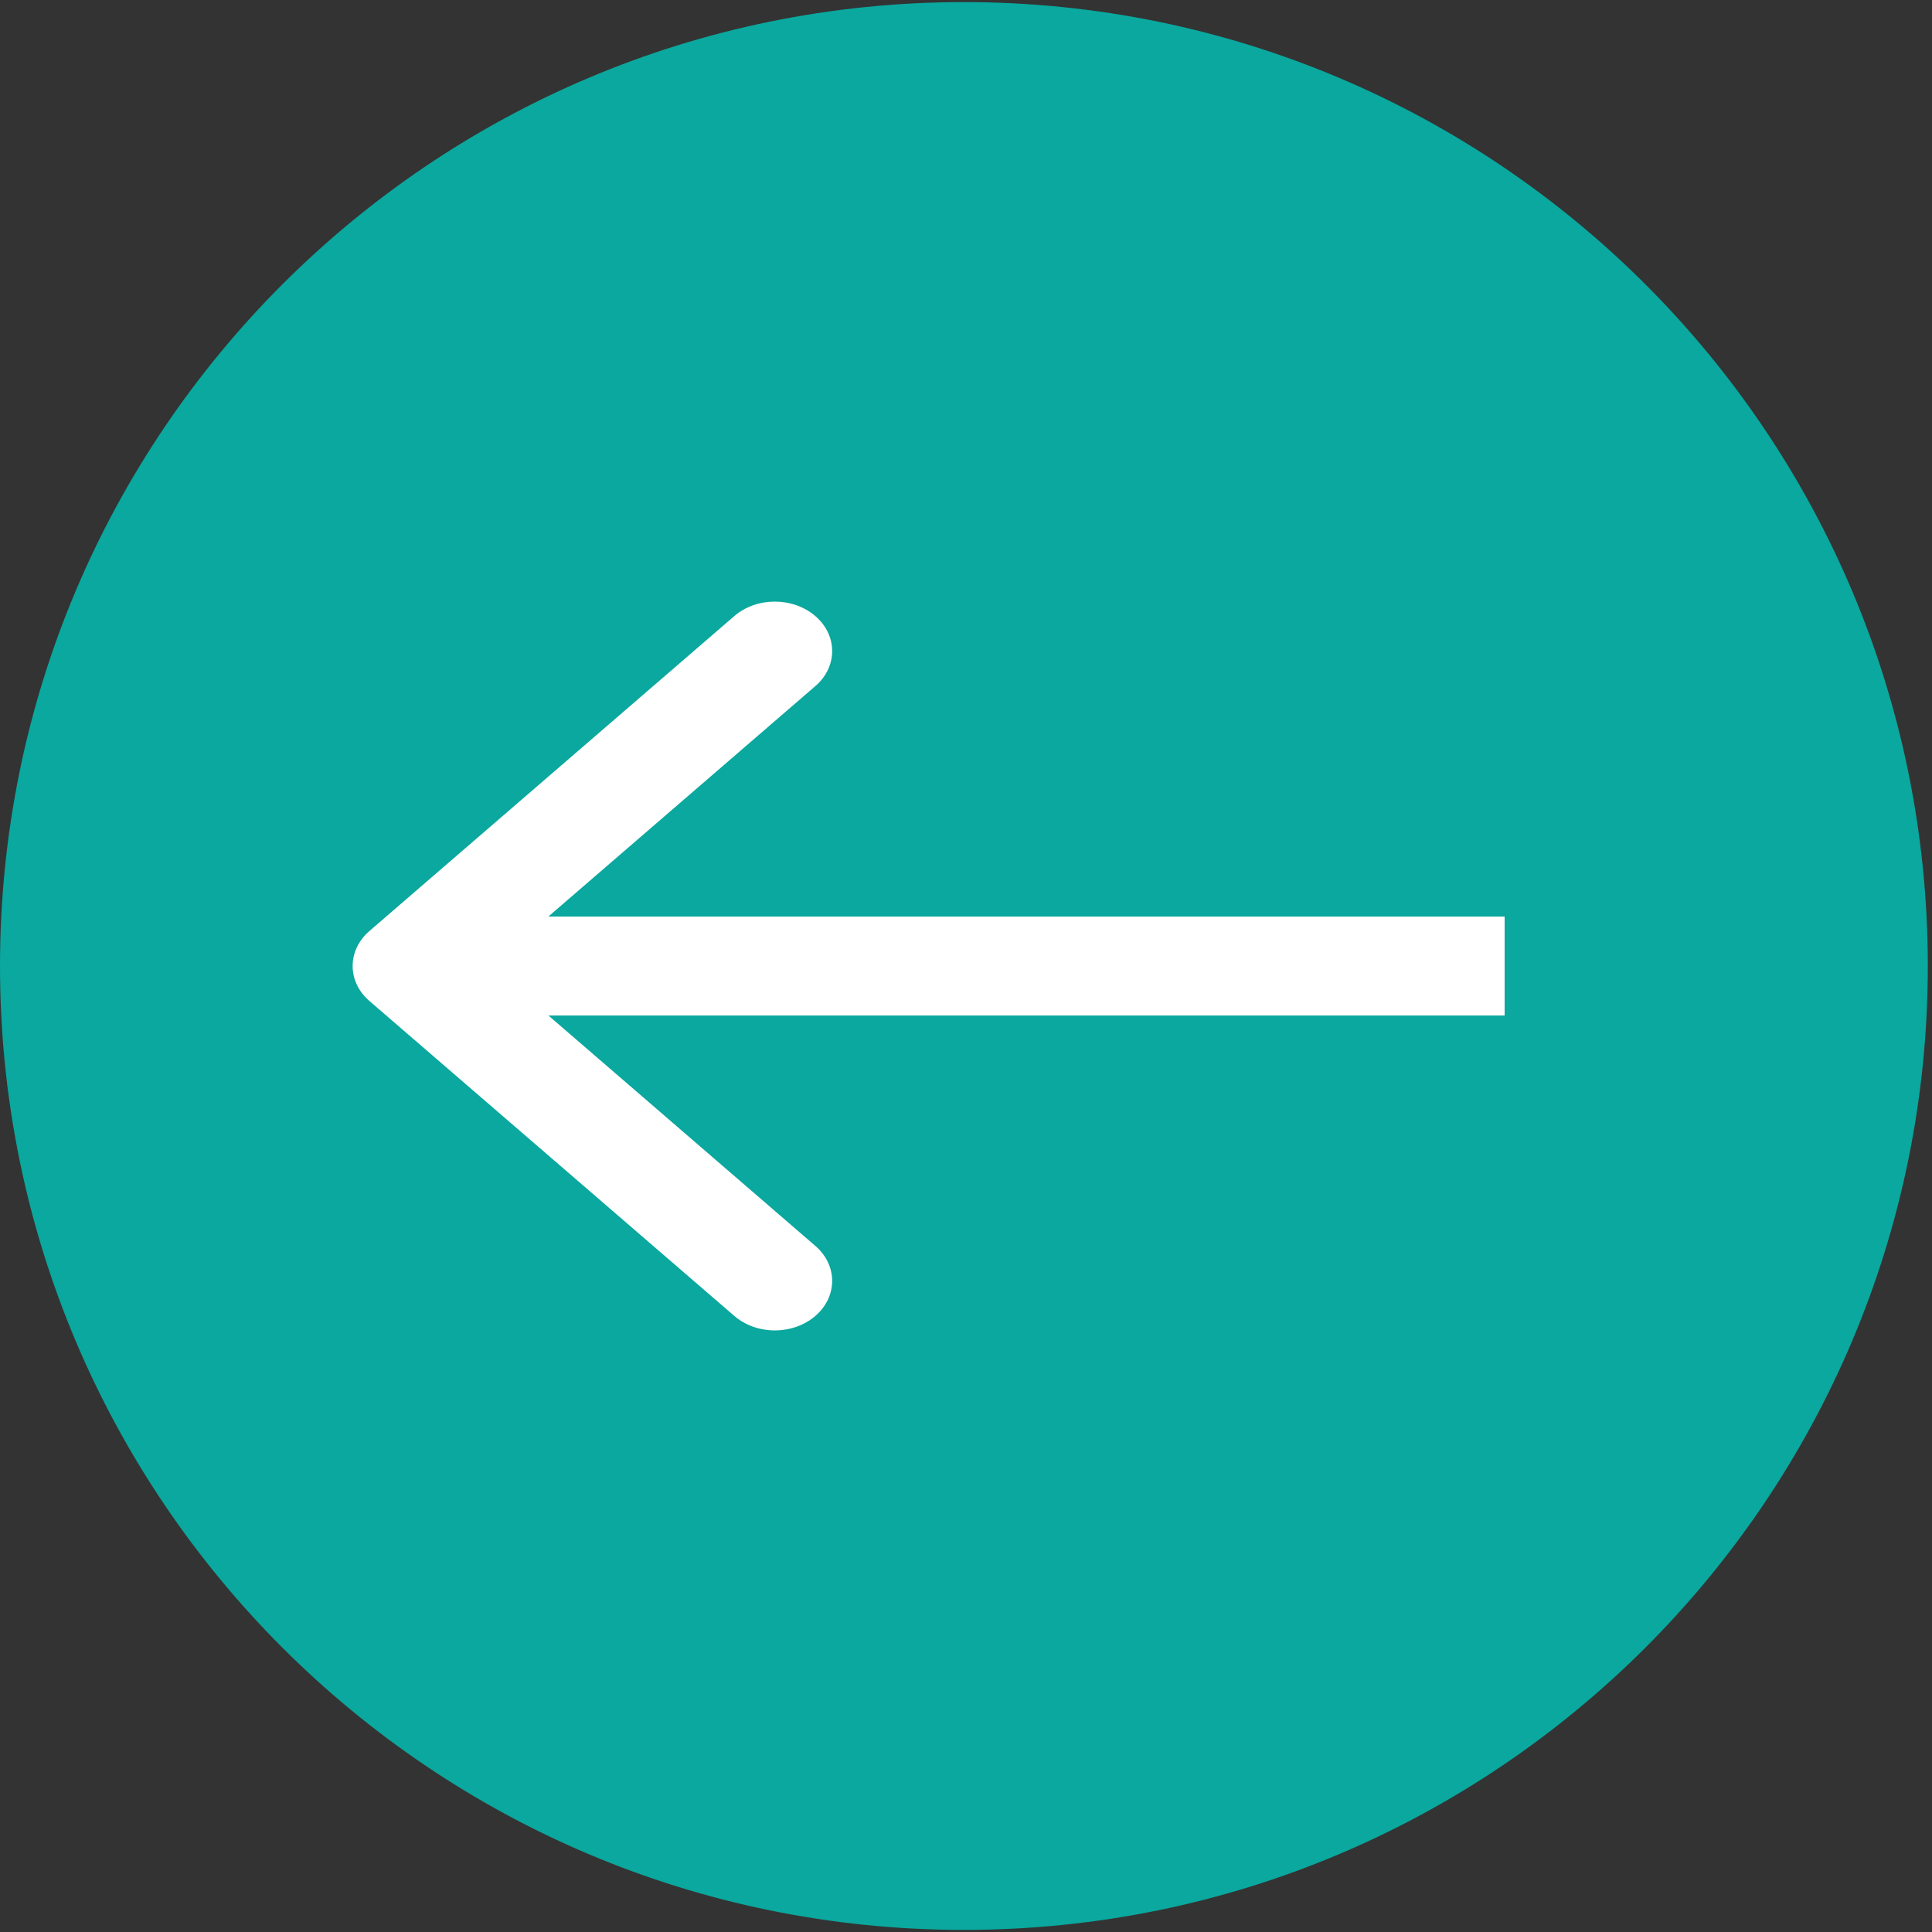
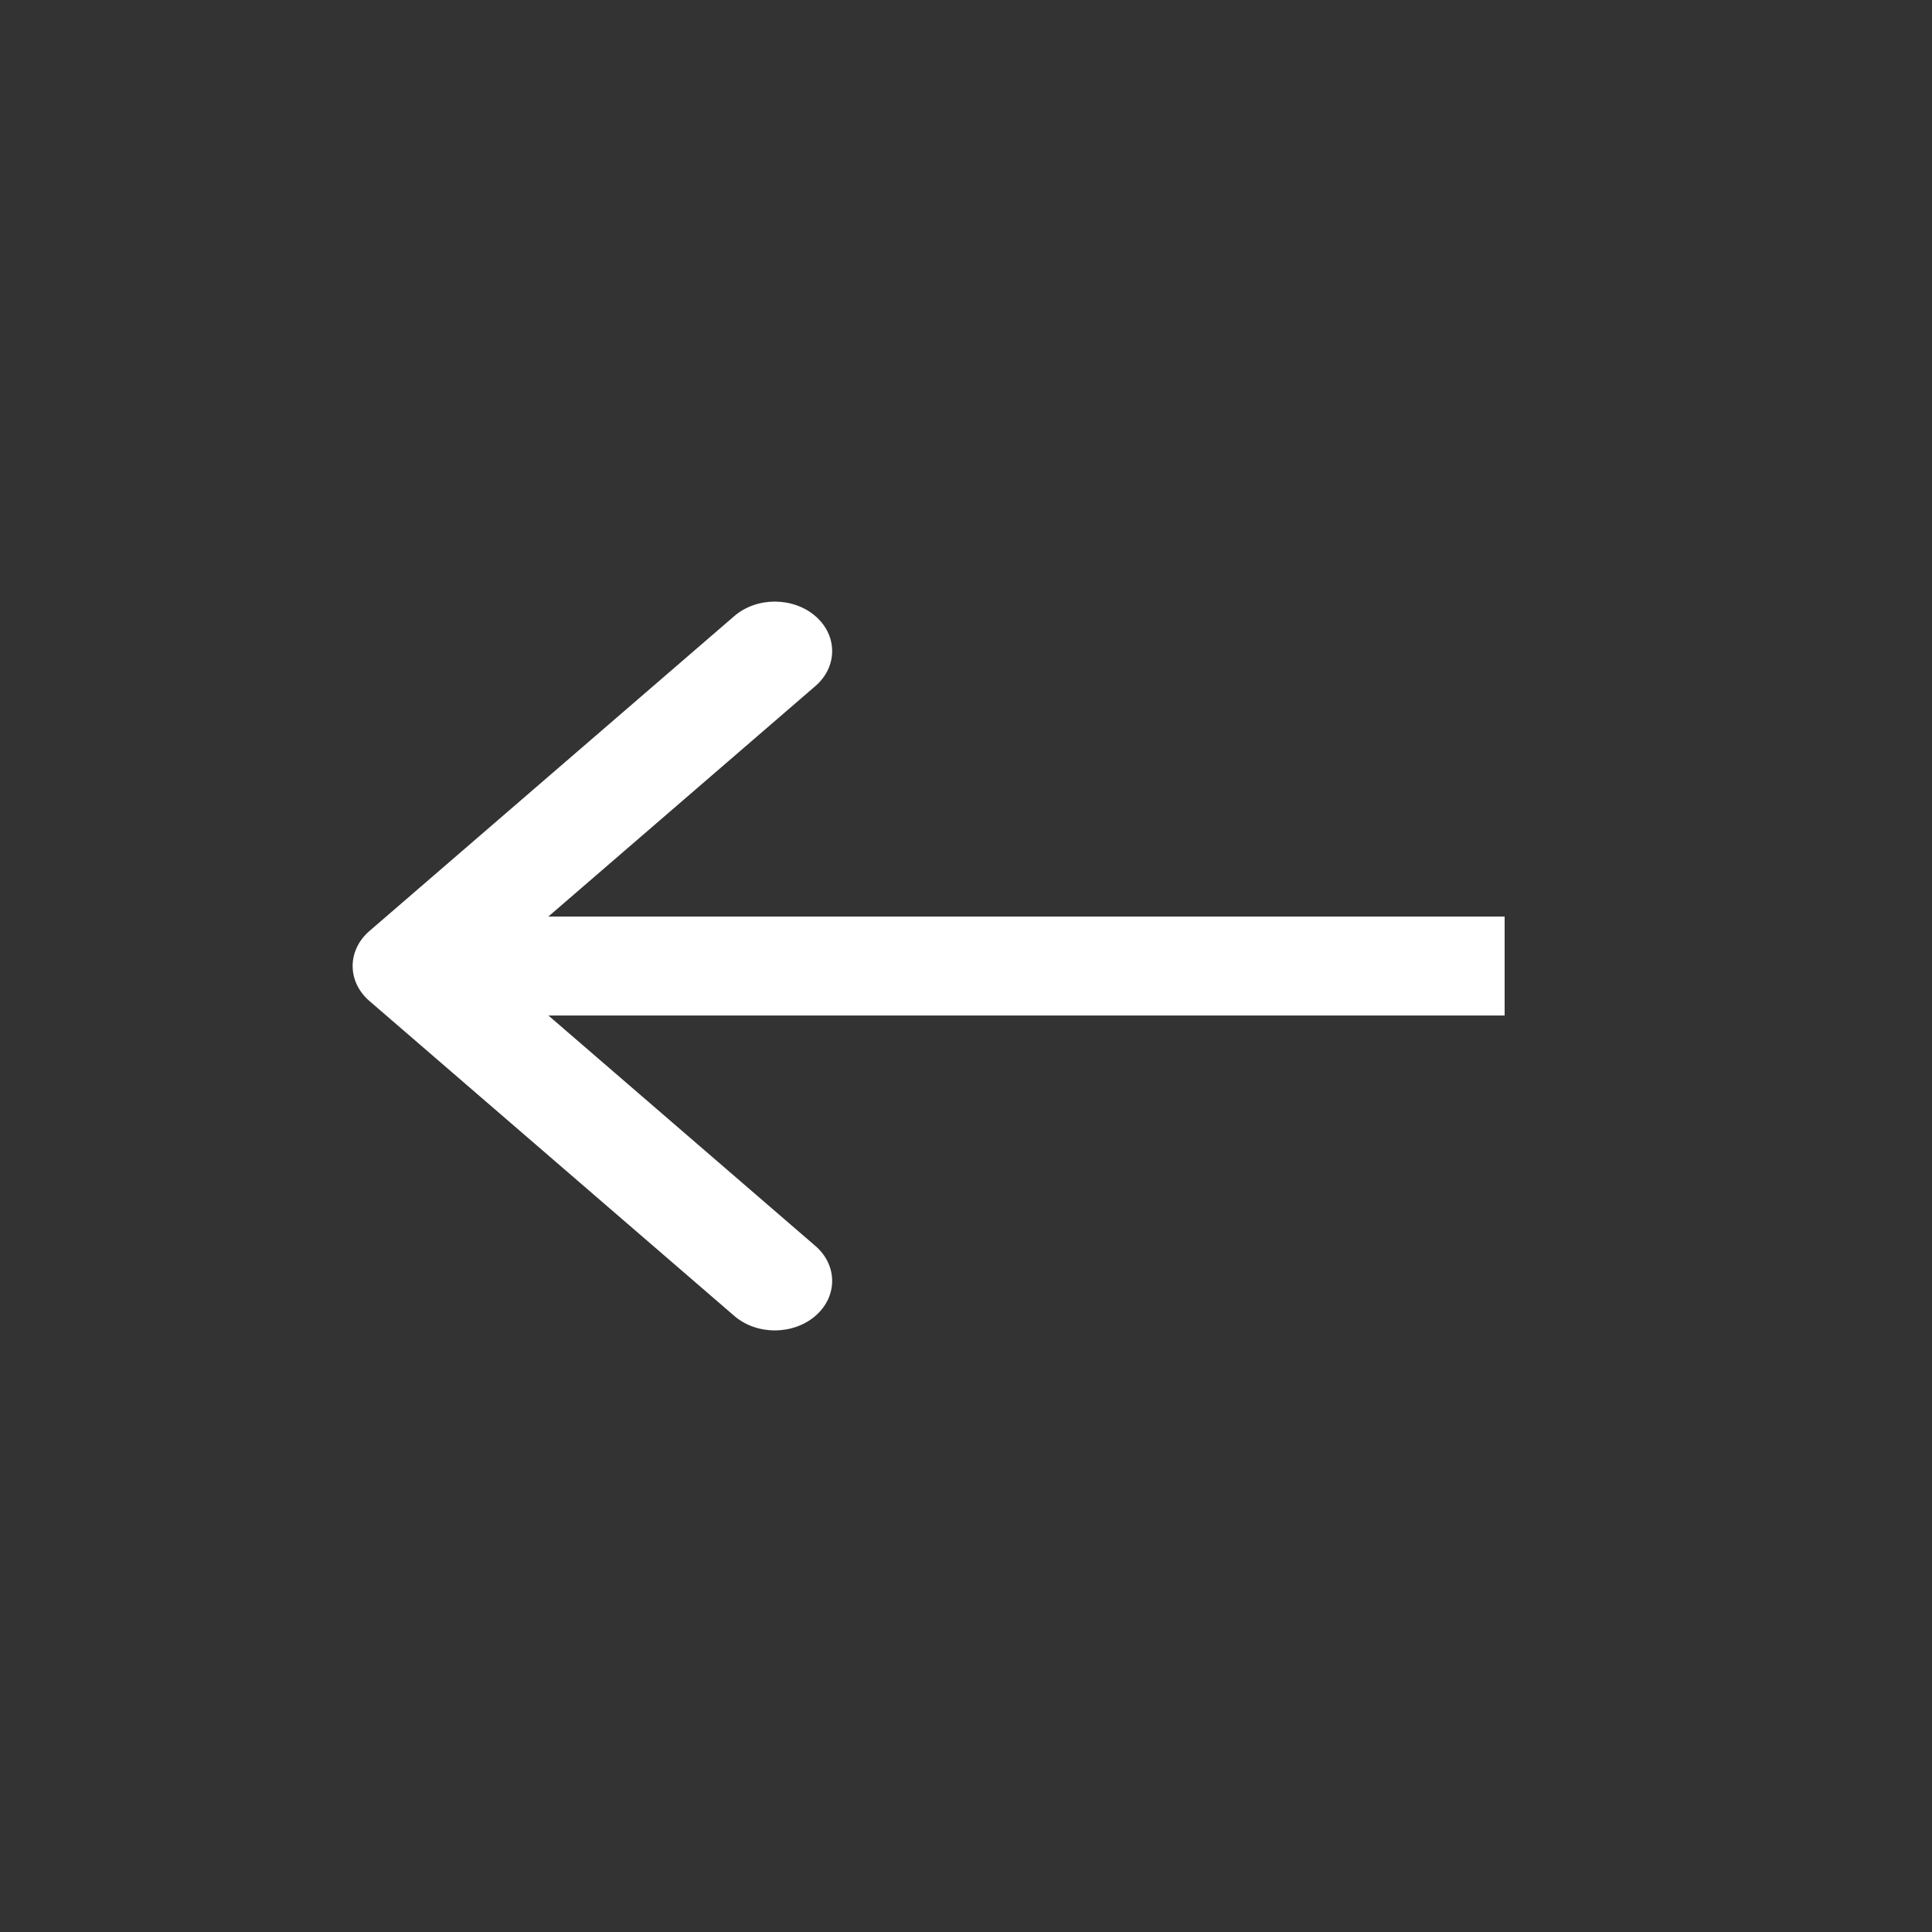
<svg xmlns="http://www.w3.org/2000/svg" width="332" height="332" viewBox="0 0 332 332" fill="none">
  <rect x="0" y="0" width="332" height="332" fill="#333333" stroke="none" />
-   <path d="M331.28 166C331.28 257.481 257.12 331.64 165.64 331.64C74.16 331.64 0 257.481 0 166C0 74.52 74.16 0.36 165.64 0.36C257.12 0.36 331.28 74.52 331.28 166Z" fill="#0AA89E" />
  <path d="M63.484 159.988L126.182 105.871C130.03 102.551 136.268 102.551 140.115 105.871C143.962 109.192 143.962 114.577 140.115 117.897L94.236 157.497H258.559V174.504L94.236 174.504L140.115 214.104C143.962 217.425 143.962 222.809 140.115 226.13C136.267 229.451 130.03 229.451 126.182 226.13L63.484 172.014C59.637 168.693 59.637 163.309 63.484 159.988Z" fill="white" />
</svg>